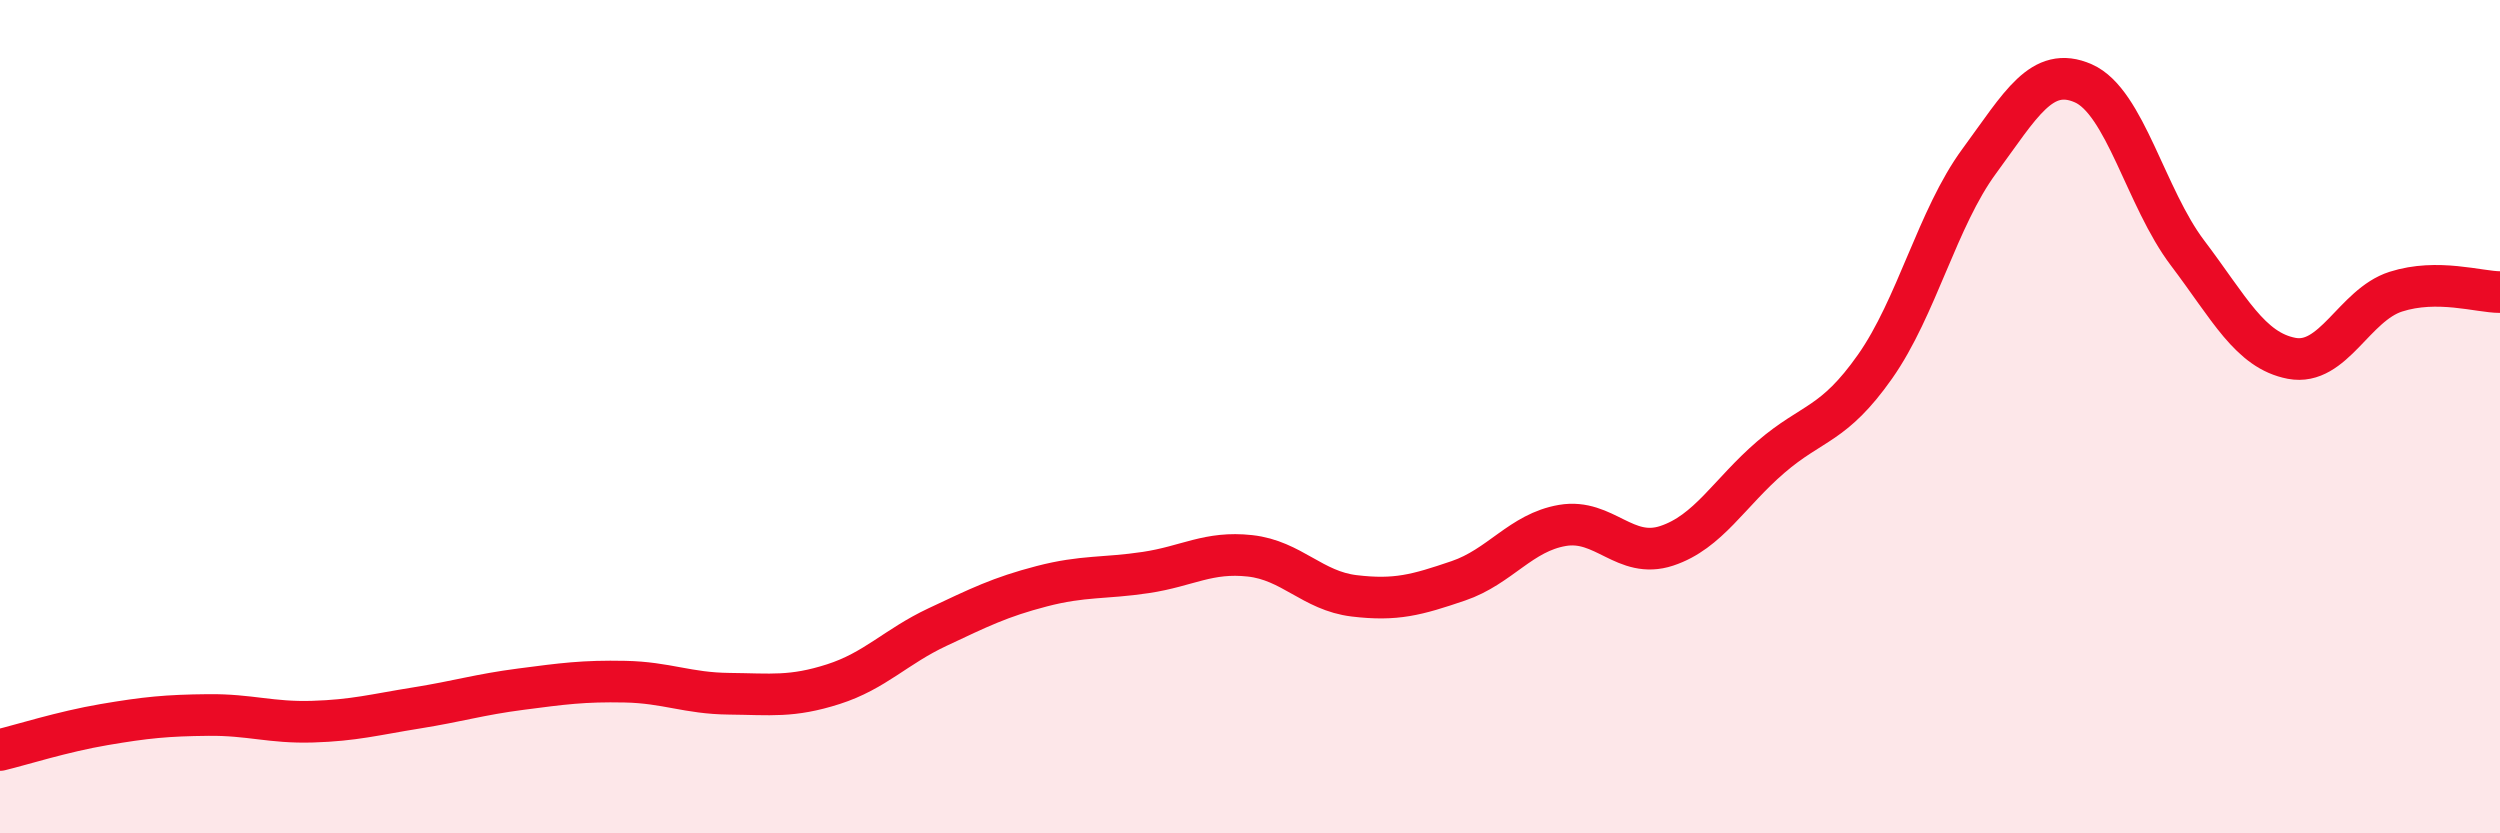
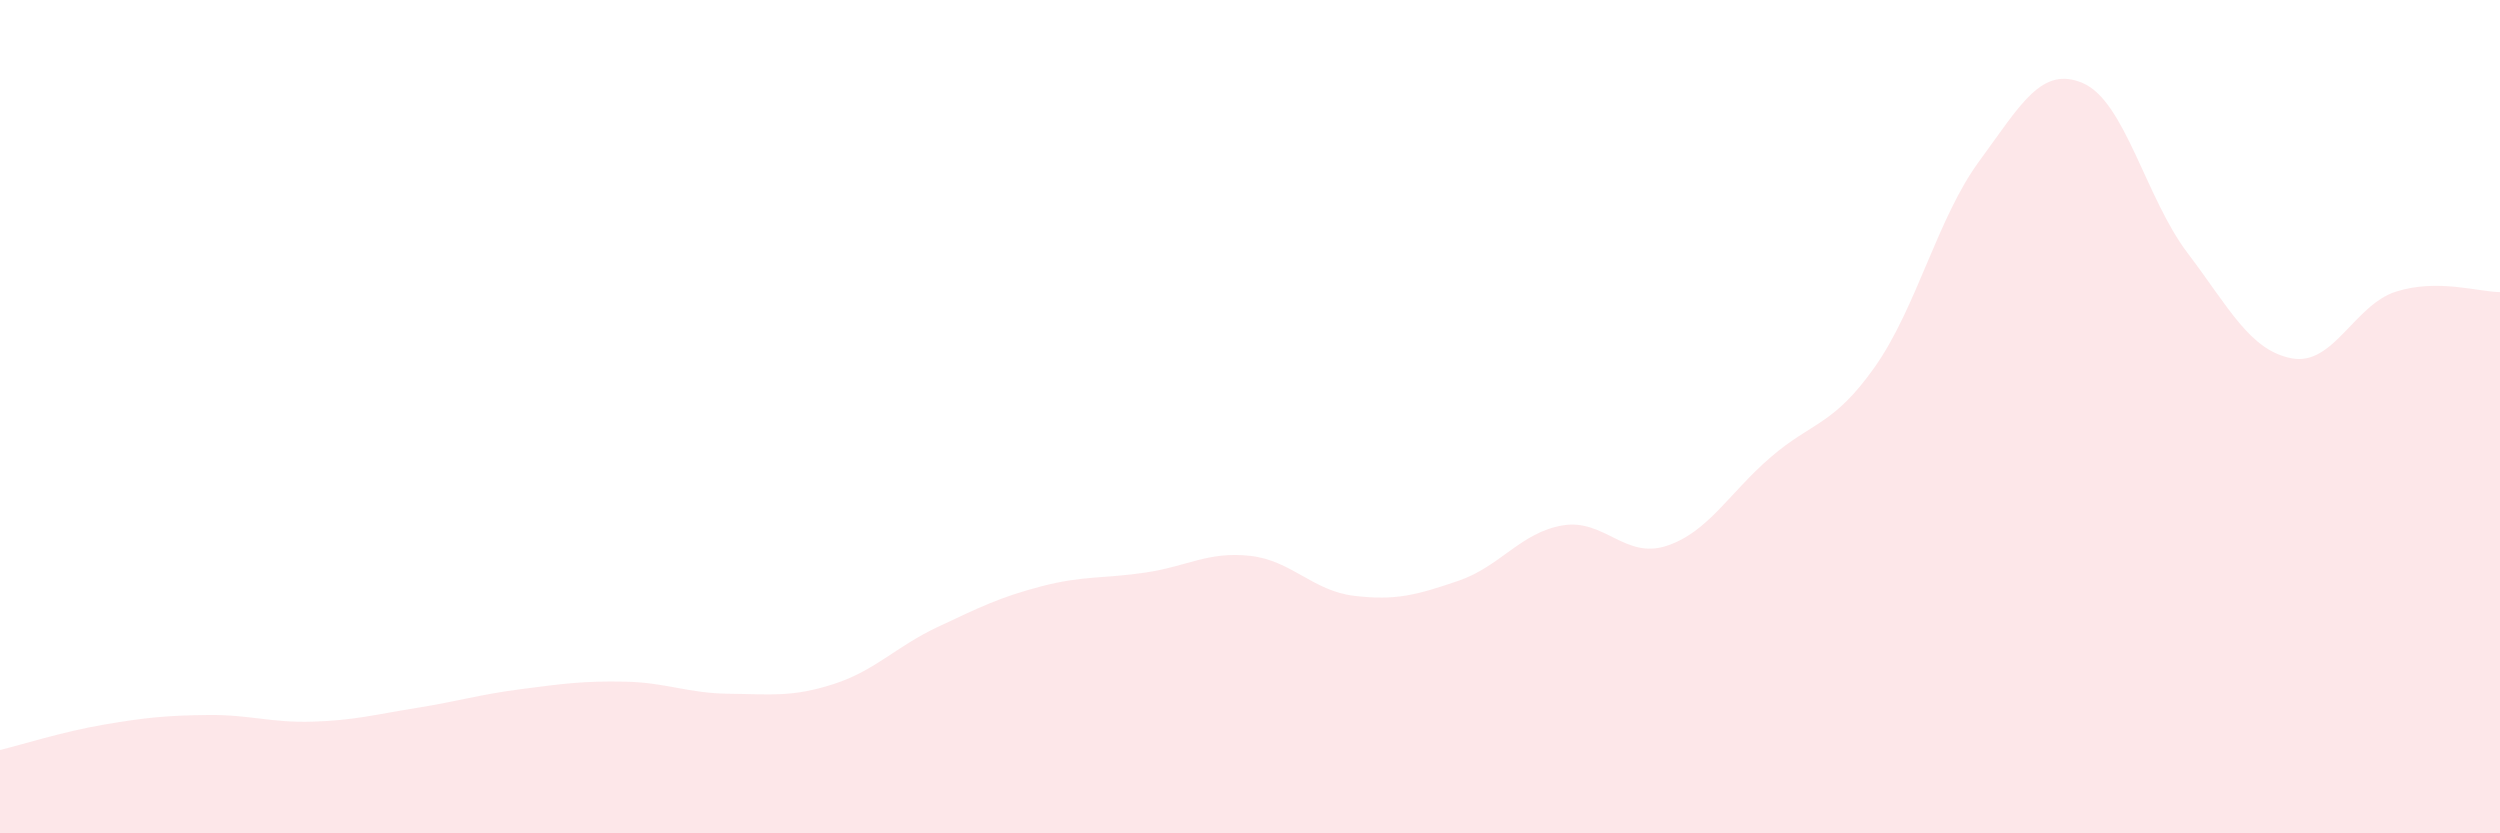
<svg xmlns="http://www.w3.org/2000/svg" width="60" height="20" viewBox="0 0 60 20">
  <path d="M 0,18 C 0.5,17.88 1.5,17.56 2.5,17.39 C 3.5,17.22 4,17.17 5,17.16 C 6,17.15 6.5,17.35 7.5,17.32 C 8.5,17.29 9,17.15 10,16.99 C 11,16.83 11.5,16.67 12.5,16.54 C 13.5,16.41 14,16.34 15,16.36 C 16,16.38 16.5,16.64 17.5,16.65 C 18.5,16.66 19,16.74 20,16.42 C 21,16.1 21.5,15.52 22.5,15.05 C 23.5,14.58 24,14.33 25,14.07 C 26,13.81 26.5,13.89 27.5,13.74 C 28.5,13.59 29,13.23 30,13.34 C 31,13.45 31.5,14.18 32.5,14.3 C 33.5,14.42 34,14.28 35,13.94 C 36,13.6 36.5,12.78 37.5,12.61 C 38.5,12.44 39,13.43 40,13.1 C 41,12.77 41.5,11.83 42.5,10.97 C 43.5,10.11 44,10.22 45,8.8 C 46,7.38 46.5,5.23 47.5,3.87 C 48.5,2.51 49,1.56 50,2 C 51,2.44 51.5,4.75 52.5,6.07 C 53.5,7.39 54,8.41 55,8.6 C 56,8.79 56.5,7.32 57.5,7 C 58.5,6.68 59.5,7.01 60,7.01L60 20L0 20Z" fill="#EB0A25" opacity="0.1" stroke-linecap="round" stroke-linejoin="round" />
-   <path d="M 0,18 C 0.5,17.88 1.5,17.56 2.5,17.39 C 3.5,17.22 4,17.17 5,17.16 C 6,17.15 6.5,17.35 7.5,17.32 C 8.5,17.29 9,17.15 10,16.99 C 11,16.83 11.5,16.67 12.5,16.54 C 13.5,16.41 14,16.34 15,16.36 C 16,16.38 16.5,16.64 17.5,16.65 C 18.5,16.66 19,16.74 20,16.42 C 21,16.1 21.5,15.52 22.5,15.05 C 23.5,14.58 24,14.33 25,14.07 C 26,13.81 26.5,13.89 27.5,13.74 C 28.5,13.59 29,13.23 30,13.34 C 31,13.45 31.5,14.18 32.5,14.3 C 33.5,14.42 34,14.28 35,13.94 C 36,13.6 36.5,12.78 37.5,12.61 C 38.5,12.44 39,13.43 40,13.1 C 41,12.77 41.5,11.83 42.5,10.97 C 43.5,10.11 44,10.22 45,8.8 C 46,7.38 46.5,5.23 47.5,3.87 C 48.5,2.51 49,1.56 50,2 C 51,2.44 51.5,4.75 52.5,6.07 C 53.5,7.39 54,8.41 55,8.6 C 56,8.79 56.5,7.32 57.5,7 C 58.5,6.68 59.5,7.01 60,7.01" stroke="#EB0A25" stroke-width="1" fill="none" stroke-linecap="round" stroke-linejoin="round" />
</svg>